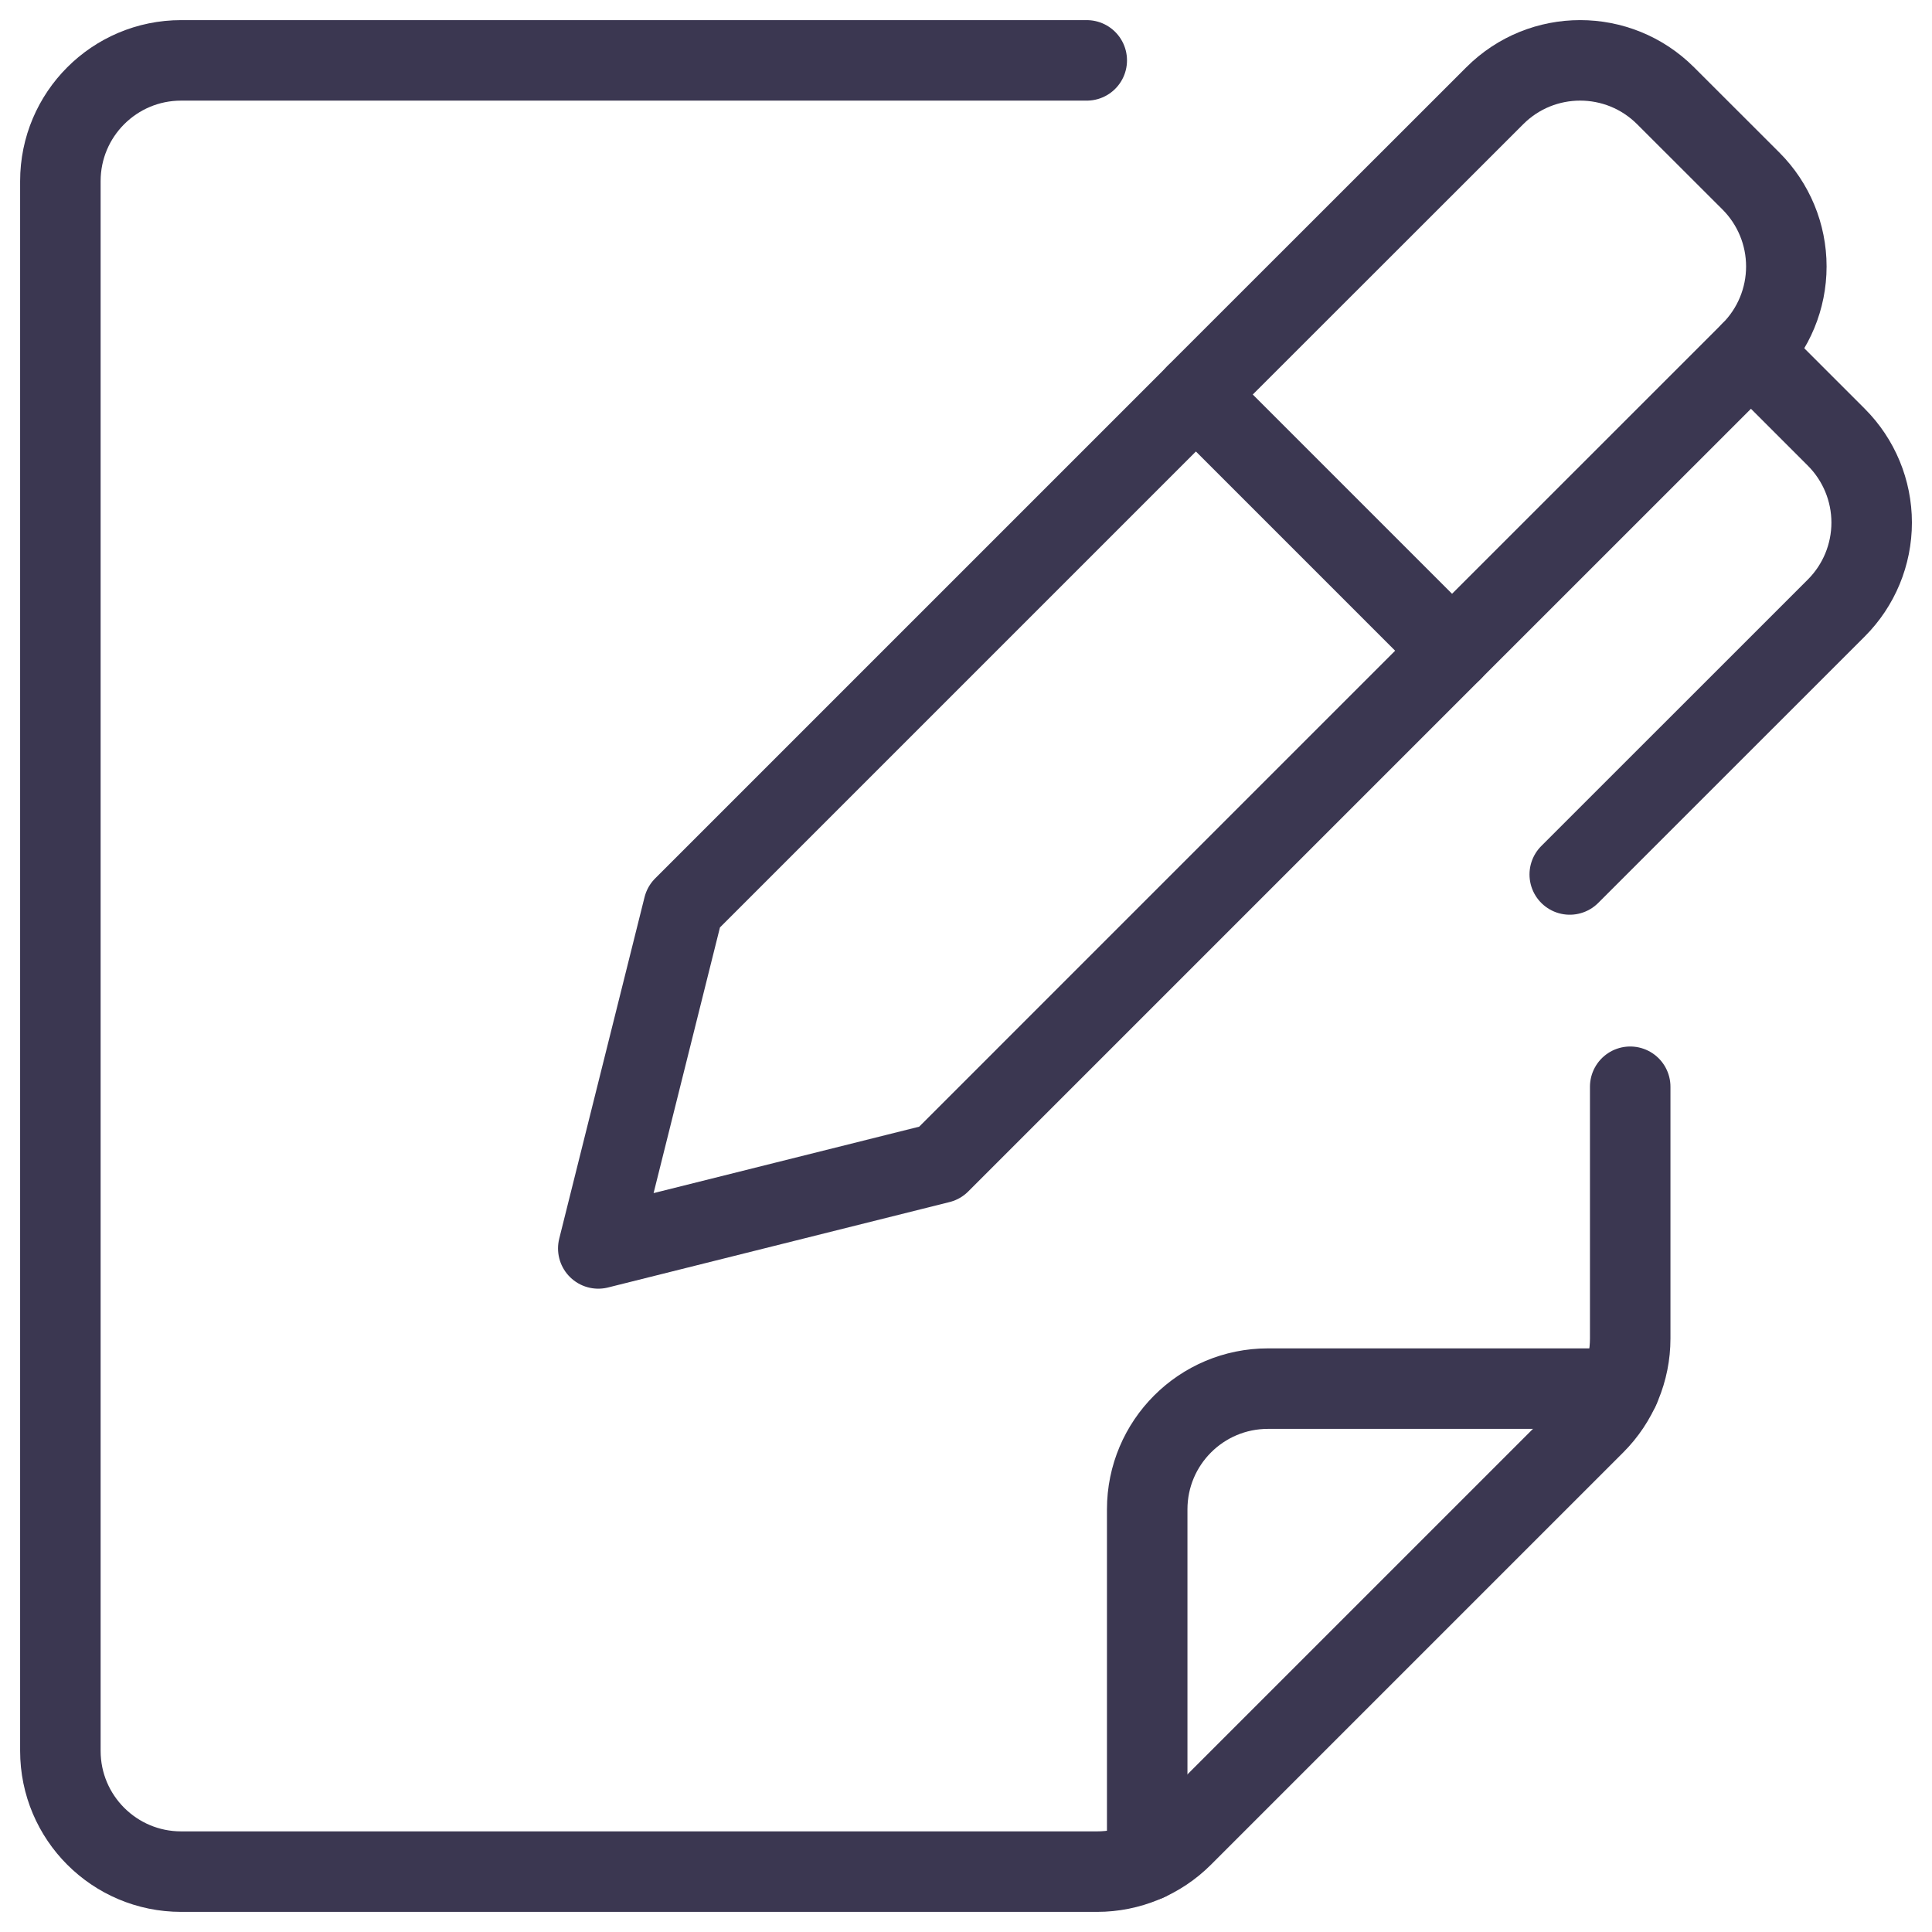
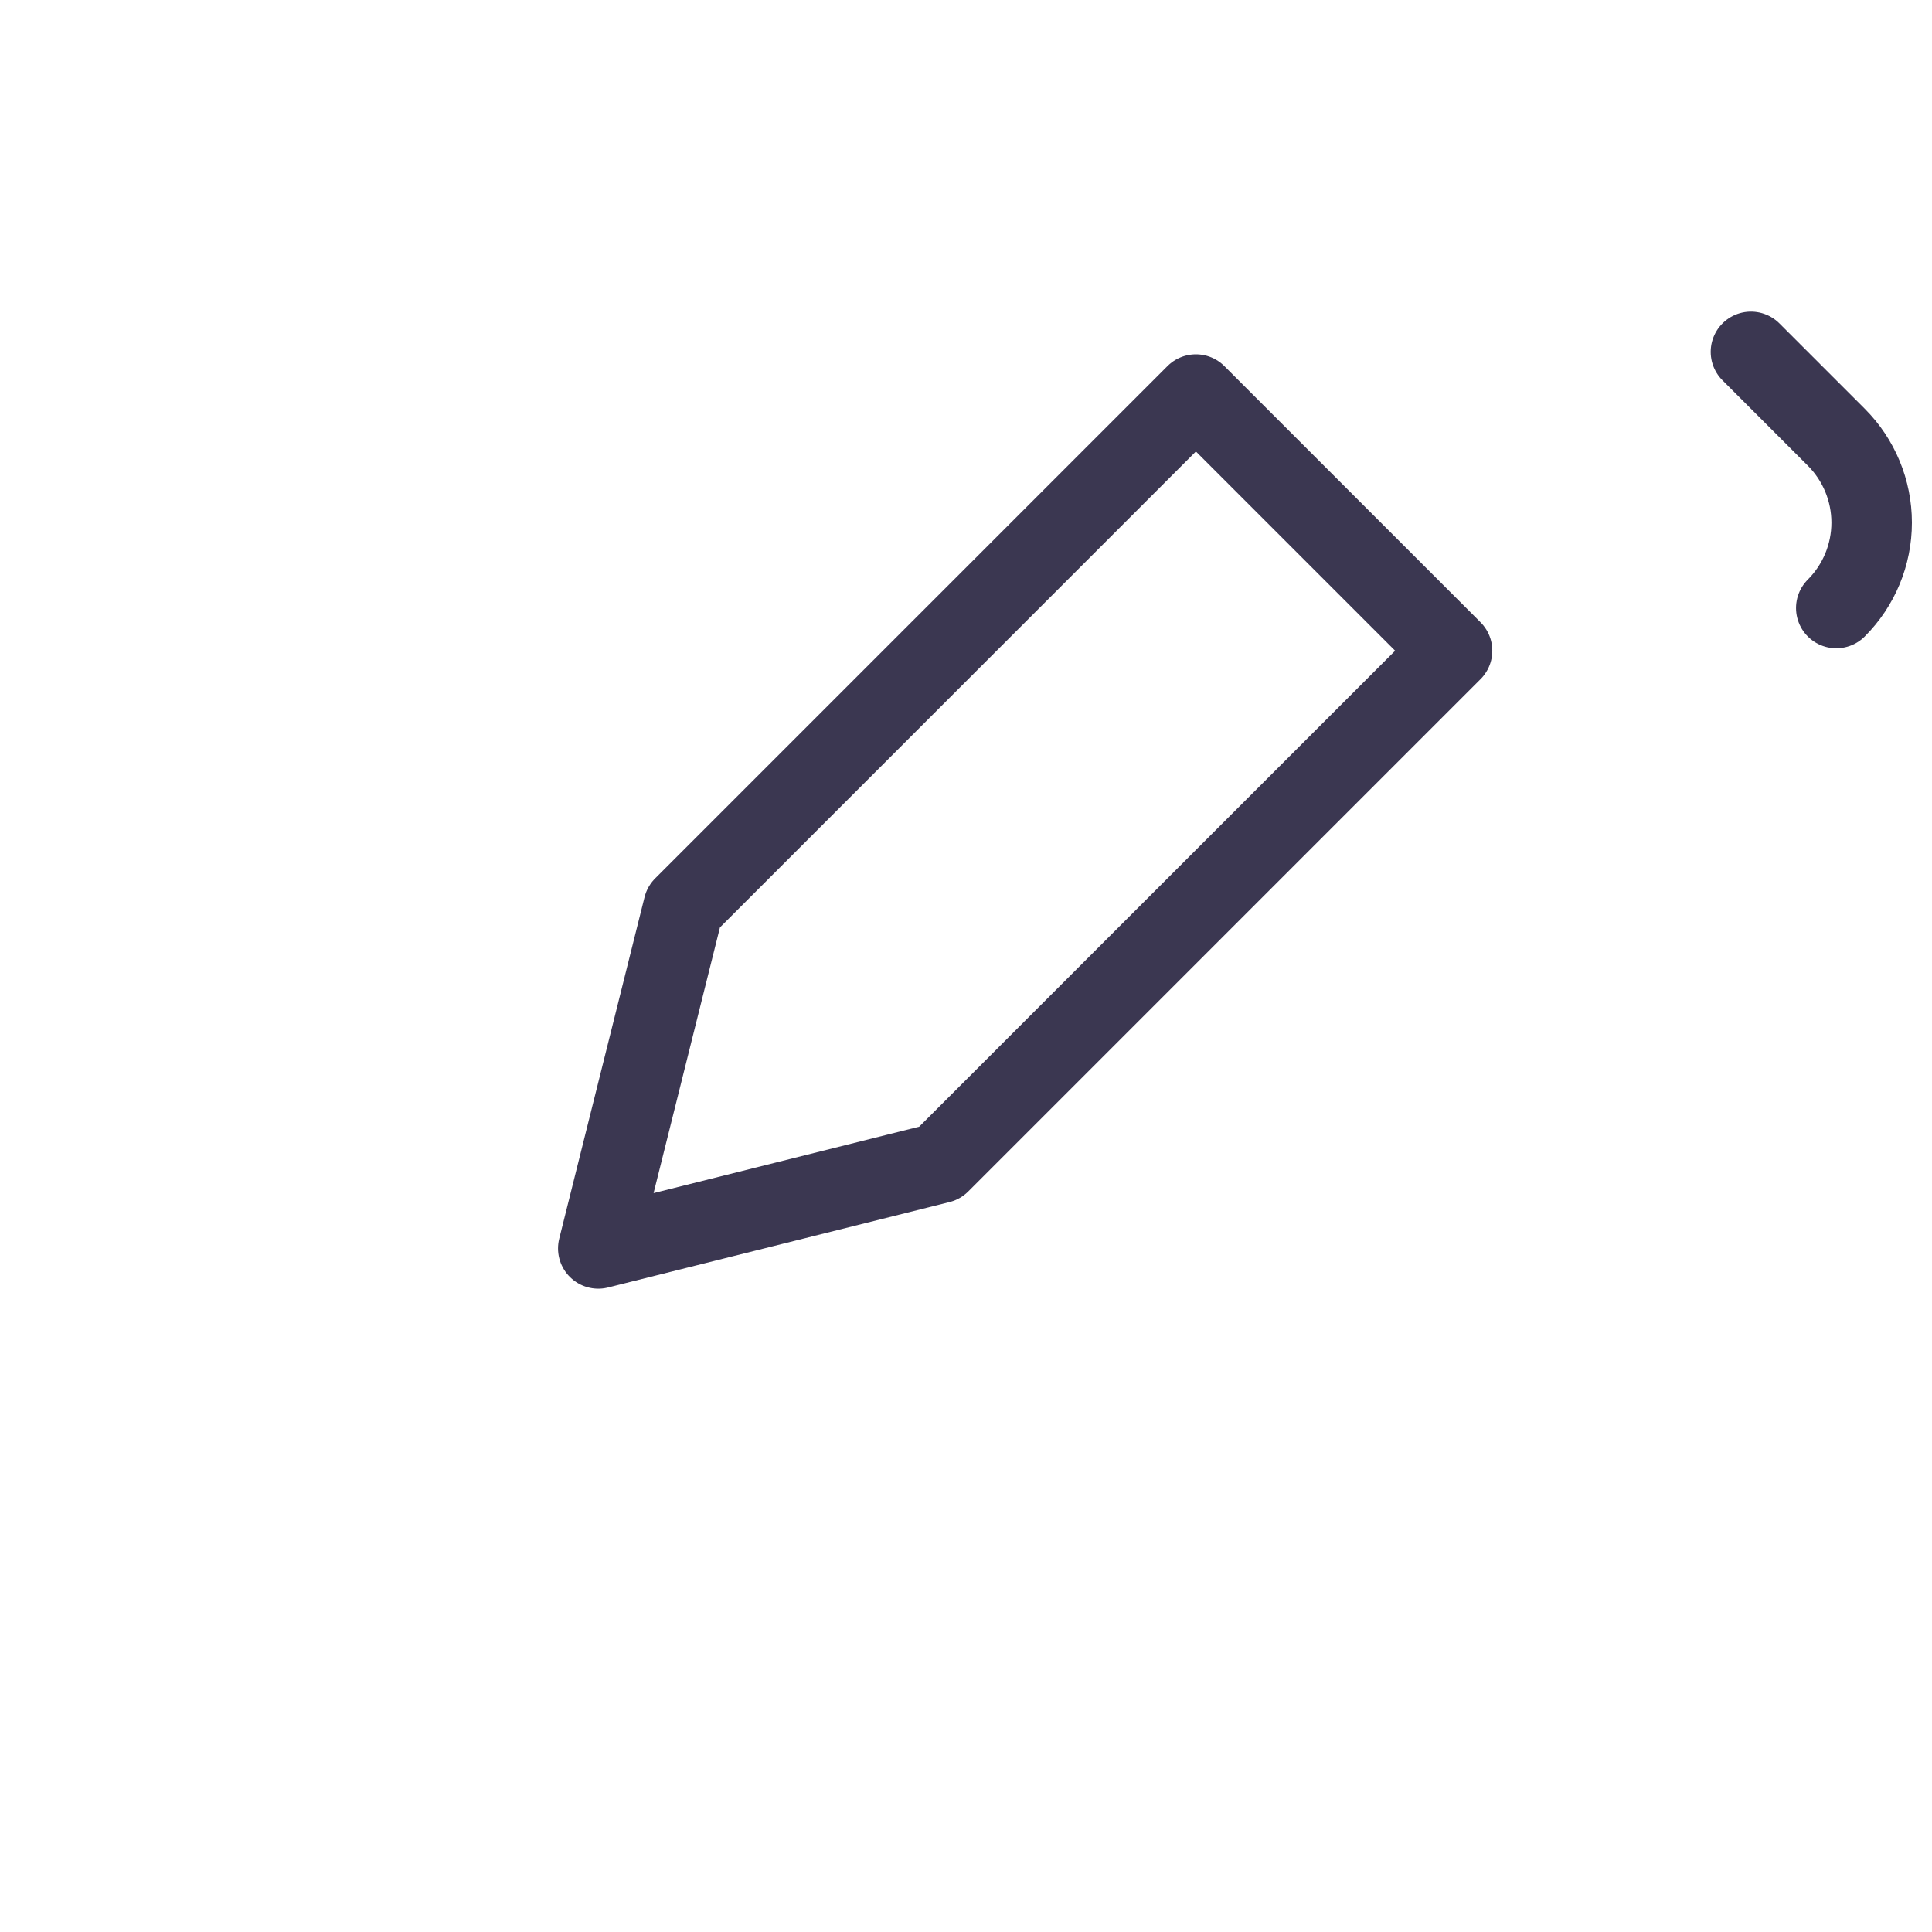
<svg xmlns="http://www.w3.org/2000/svg" width="48" height="48" viewBox="0 0 48 48" fill="none">
  <g id="Group">
    <g id="pen-write-paper">
      <path id="Shape" fill-rule="evenodd" clip-rule="evenodd" d="M16.984 22.531L14.864 31.017L23.348 28.895L36.076 16.167L29.712 9.803L16.984 22.531V22.531Z" stroke="#3B3751" stroke-width="2" stroke-linecap="round" stroke-linejoin="round" />
-       <path id="Shape_2" d="M43.502 8.742L45.622 10.862C46.185 11.425 46.501 12.188 46.501 12.984C46.501 13.78 46.185 14.543 45.622 15.106L39 21.726" stroke="#3B3751" stroke-width="2" stroke-linecap="round" stroke-linejoin="round" />
-       <path id="Shape_3" d="M36.076 16.166L43.502 8.742C44.065 8.18 44.381 7.416 44.381 6.62C44.381 5.824 44.065 5.061 43.502 4.498L41.38 2.378C40.208 1.207 38.309 1.207 37.138 2.378L29.712 9.8" stroke="#3B3751" stroke-width="2" stroke-linecap="round" stroke-linejoin="round" />
-       <path id="Shape_4" d="M40.502 27V33.256C40.502 34.052 40.185 34.815 39.622 35.378L29.38 45.62C28.817 46.183 28.054 46.5 27.258 46.5H4.5C2.843 46.5 1.5 45.157 1.5 43.5V4.5C1.5 2.843 2.843 1.5 4.5 1.5H27" stroke="#3B3751" stroke-width="2" stroke-linecap="round" stroke-linejoin="round" />
-       <path id="Shape_5" d="M28.502 46.23V37.5C28.502 35.843 29.845 34.5 31.502 34.5H40.232" stroke="#3B3751" stroke-width="2" stroke-linecap="round" stroke-linejoin="round" />
+       <path id="Shape_2" d="M43.502 8.742L45.622 10.862C46.185 11.425 46.501 12.188 46.501 12.984C46.501 13.78 46.185 14.543 45.622 15.106" stroke="#3B3751" stroke-width="2" stroke-linecap="round" stroke-linejoin="round" />
    </g>
  </g>
</svg>